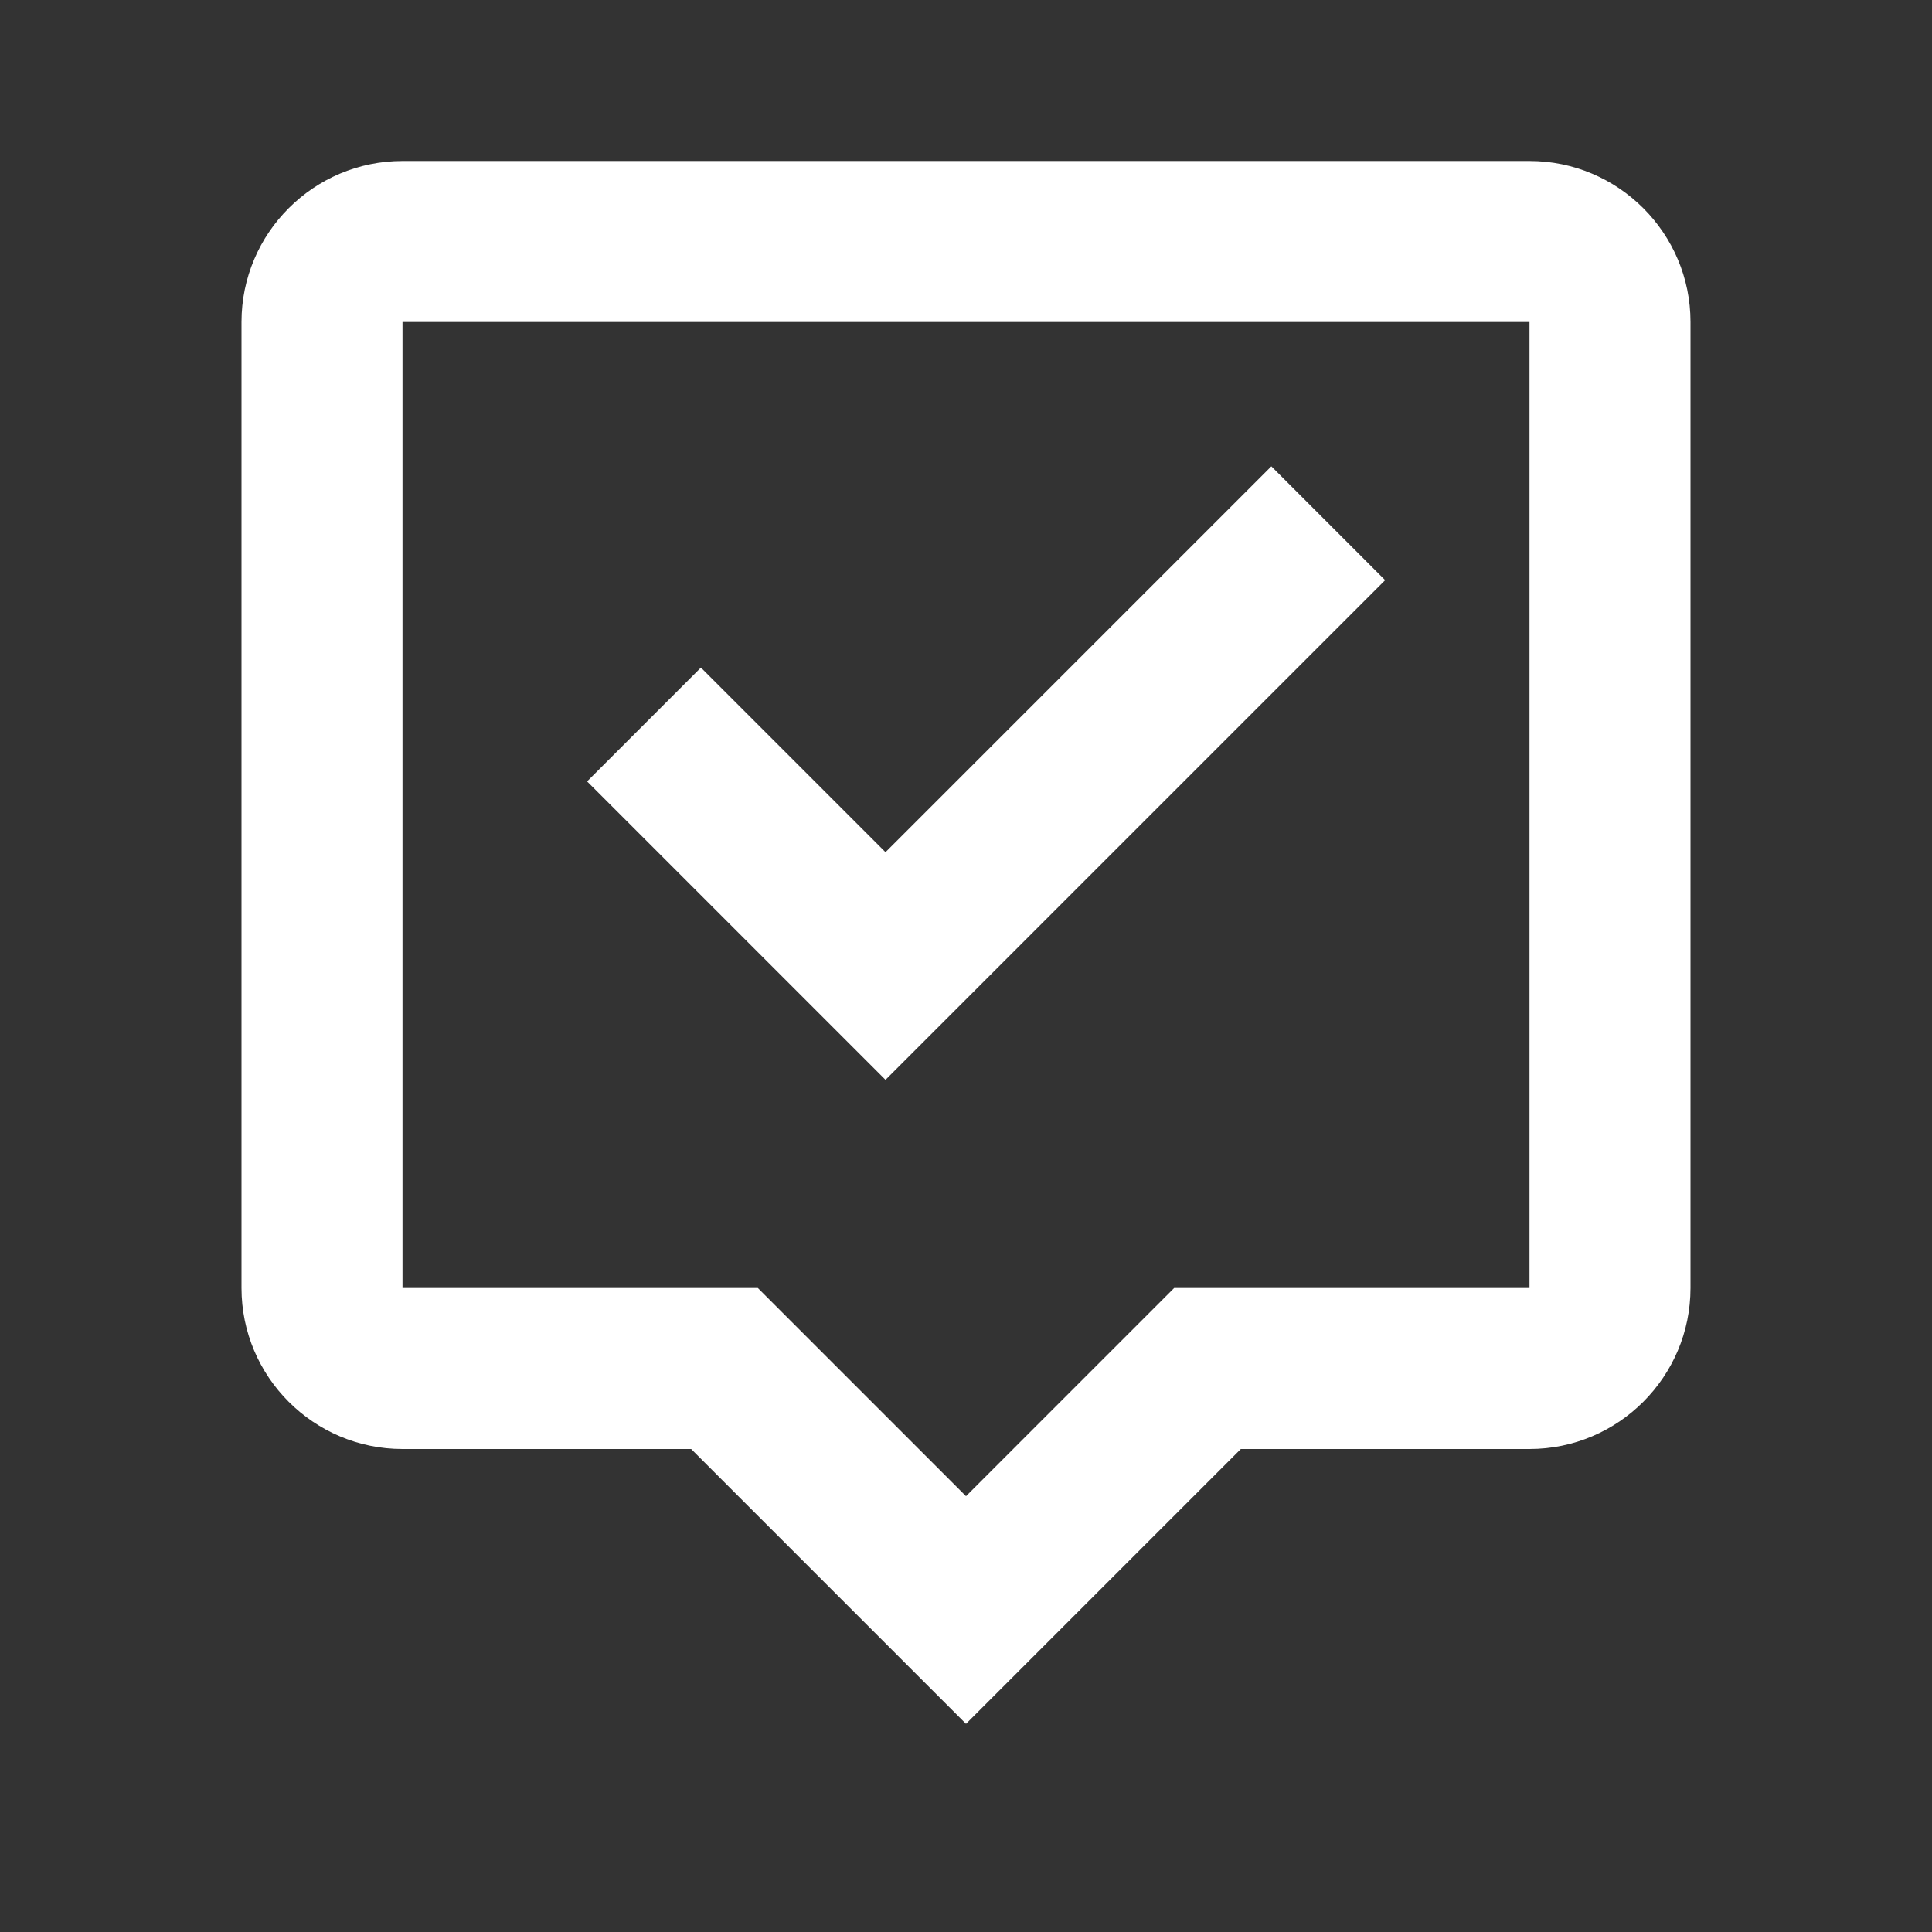
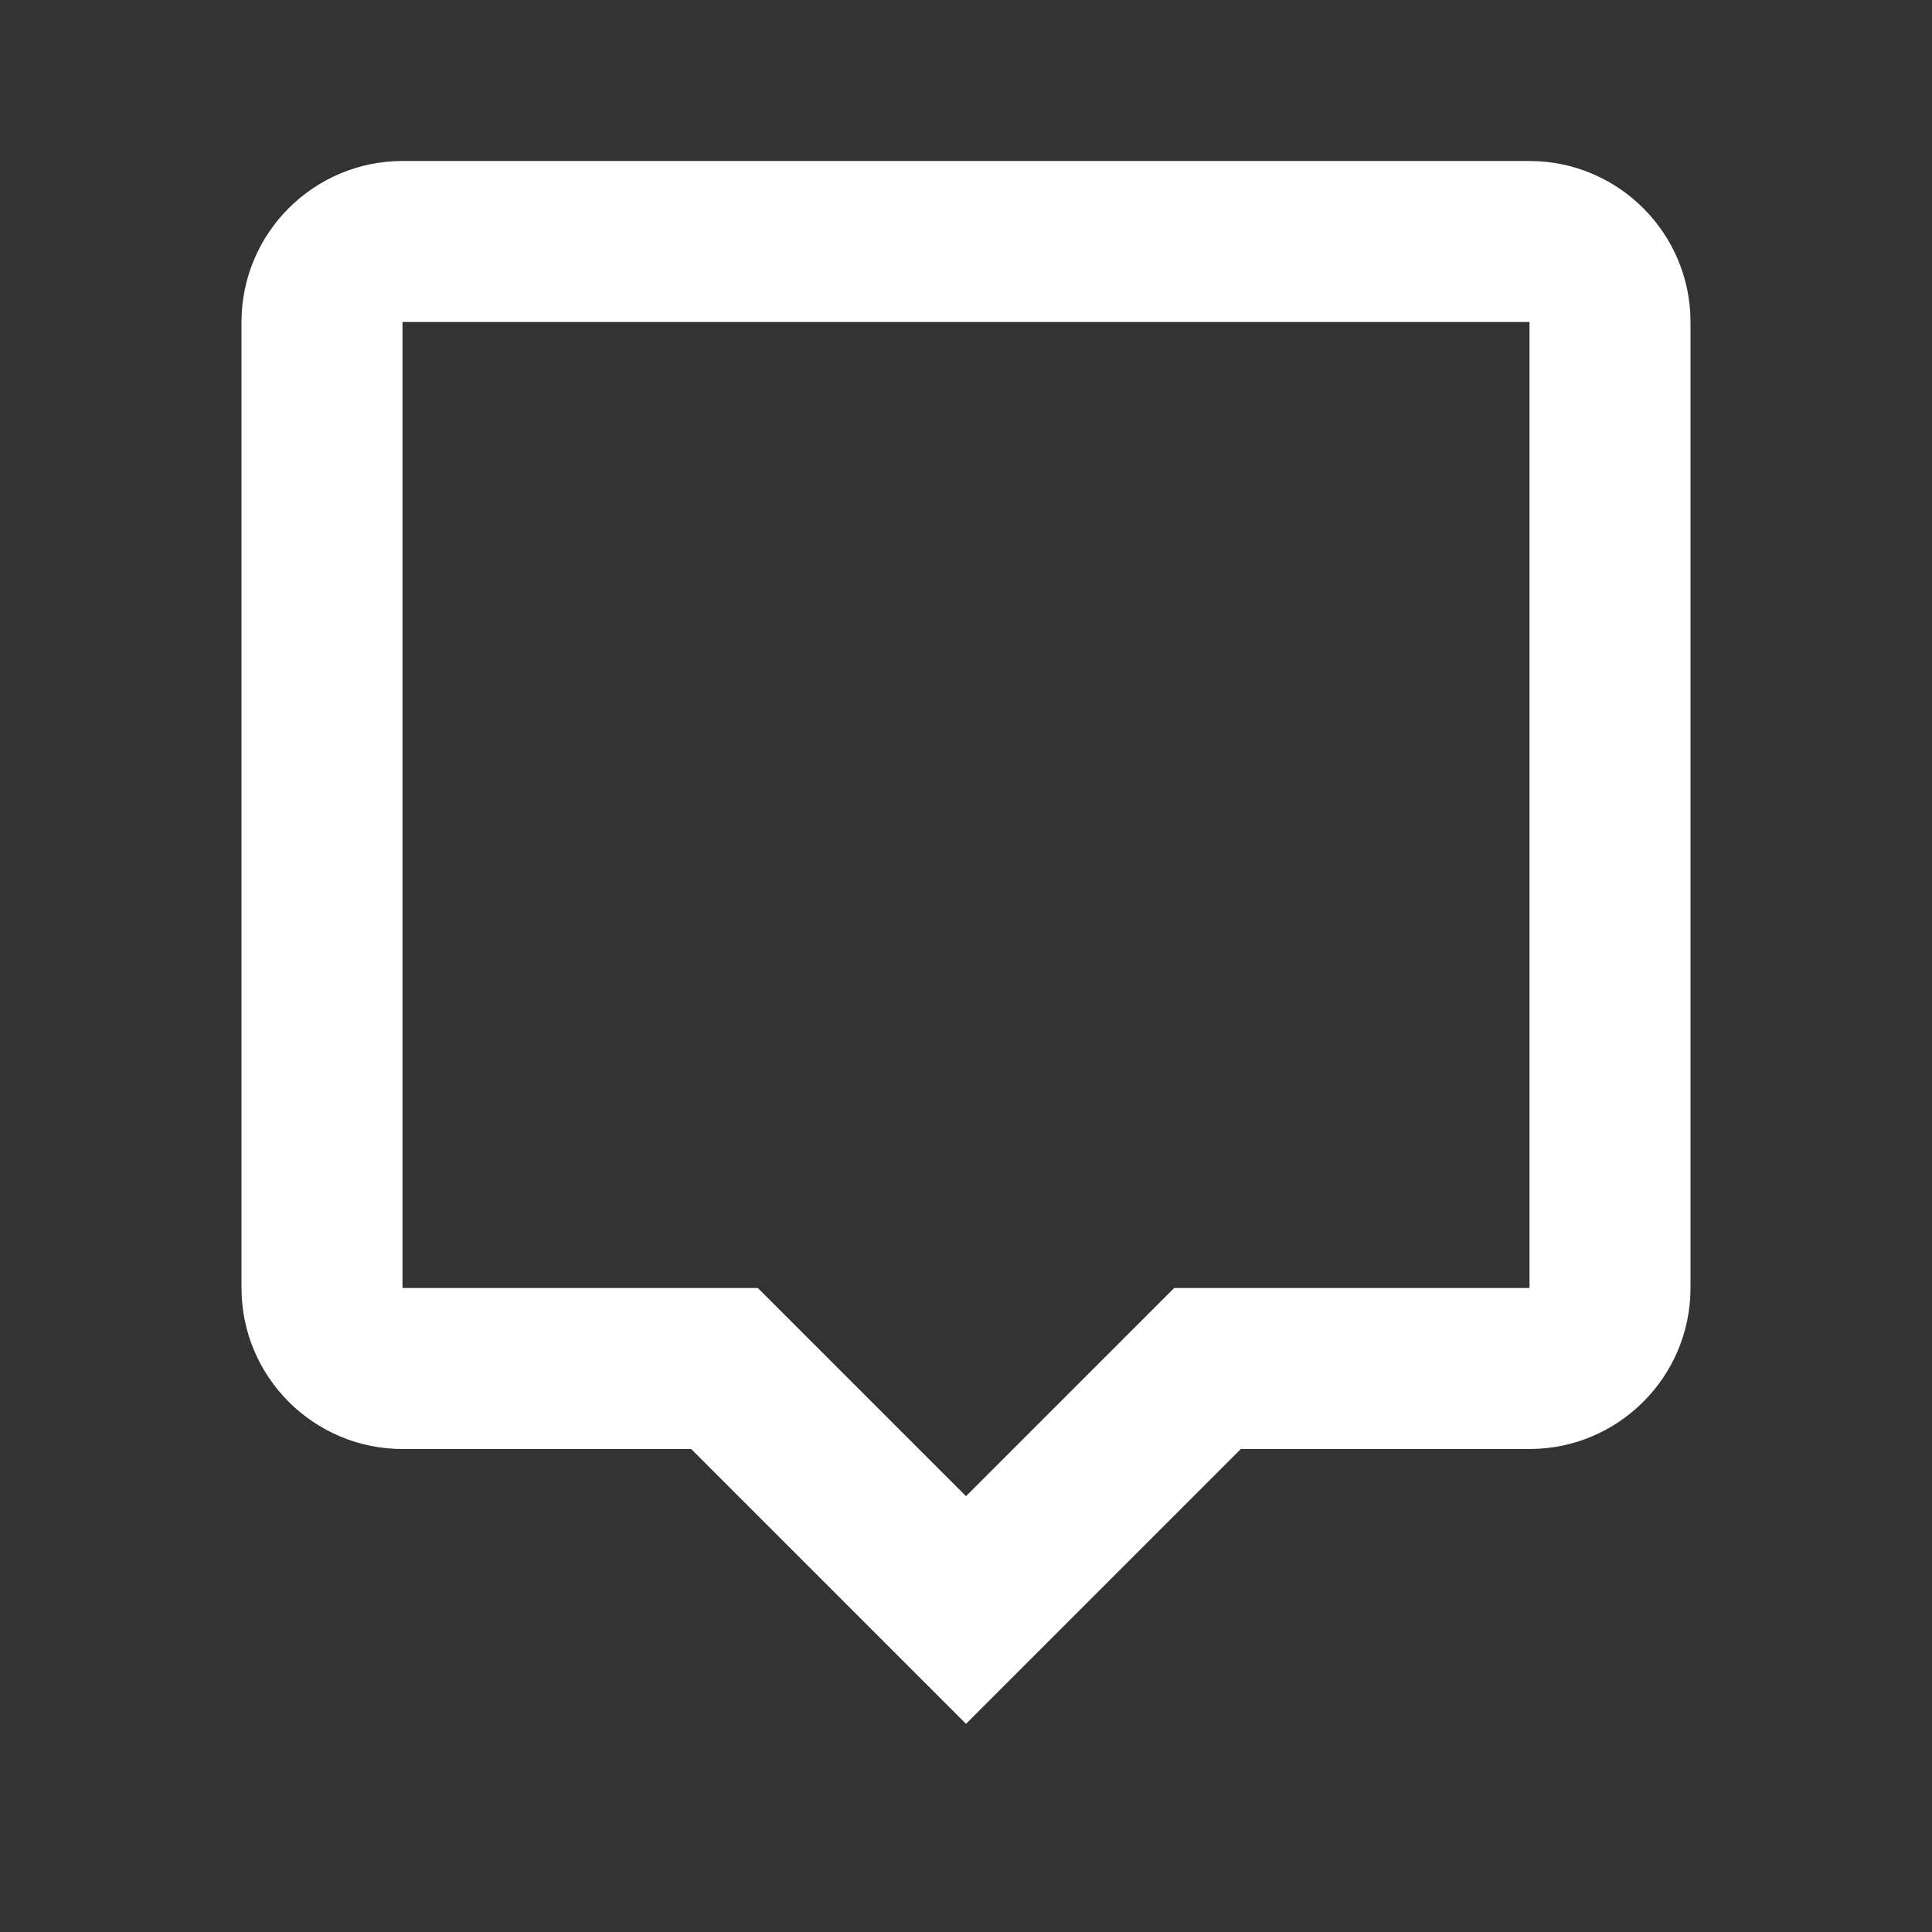
<svg xmlns="http://www.w3.org/2000/svg" width="48" height="48" viewBox="0 0 48 48" fill="none">
  <rect x="0" y="0" width="48" height="48" fill="#333333" stroke="none" />
  <path d="M6 8V32C6 34.206 7.794 36 10 36H17.172L24 42.828L30.828 36H38C40.206 36 42 34.206 42 32V8C42 5.794 40.206 4 38 4H10C7.794 4 6 5.794 6 8ZM10 8H38V32H29.172L24 37.172L18.828 32H10V8Z" fill="white" />
-   <path d="M34.414 14.414L31.586 11.586L22 21.172L17.414 16.586L14.586 19.414L22 26.828L34.414 14.414Z" fill="white" />
</svg>